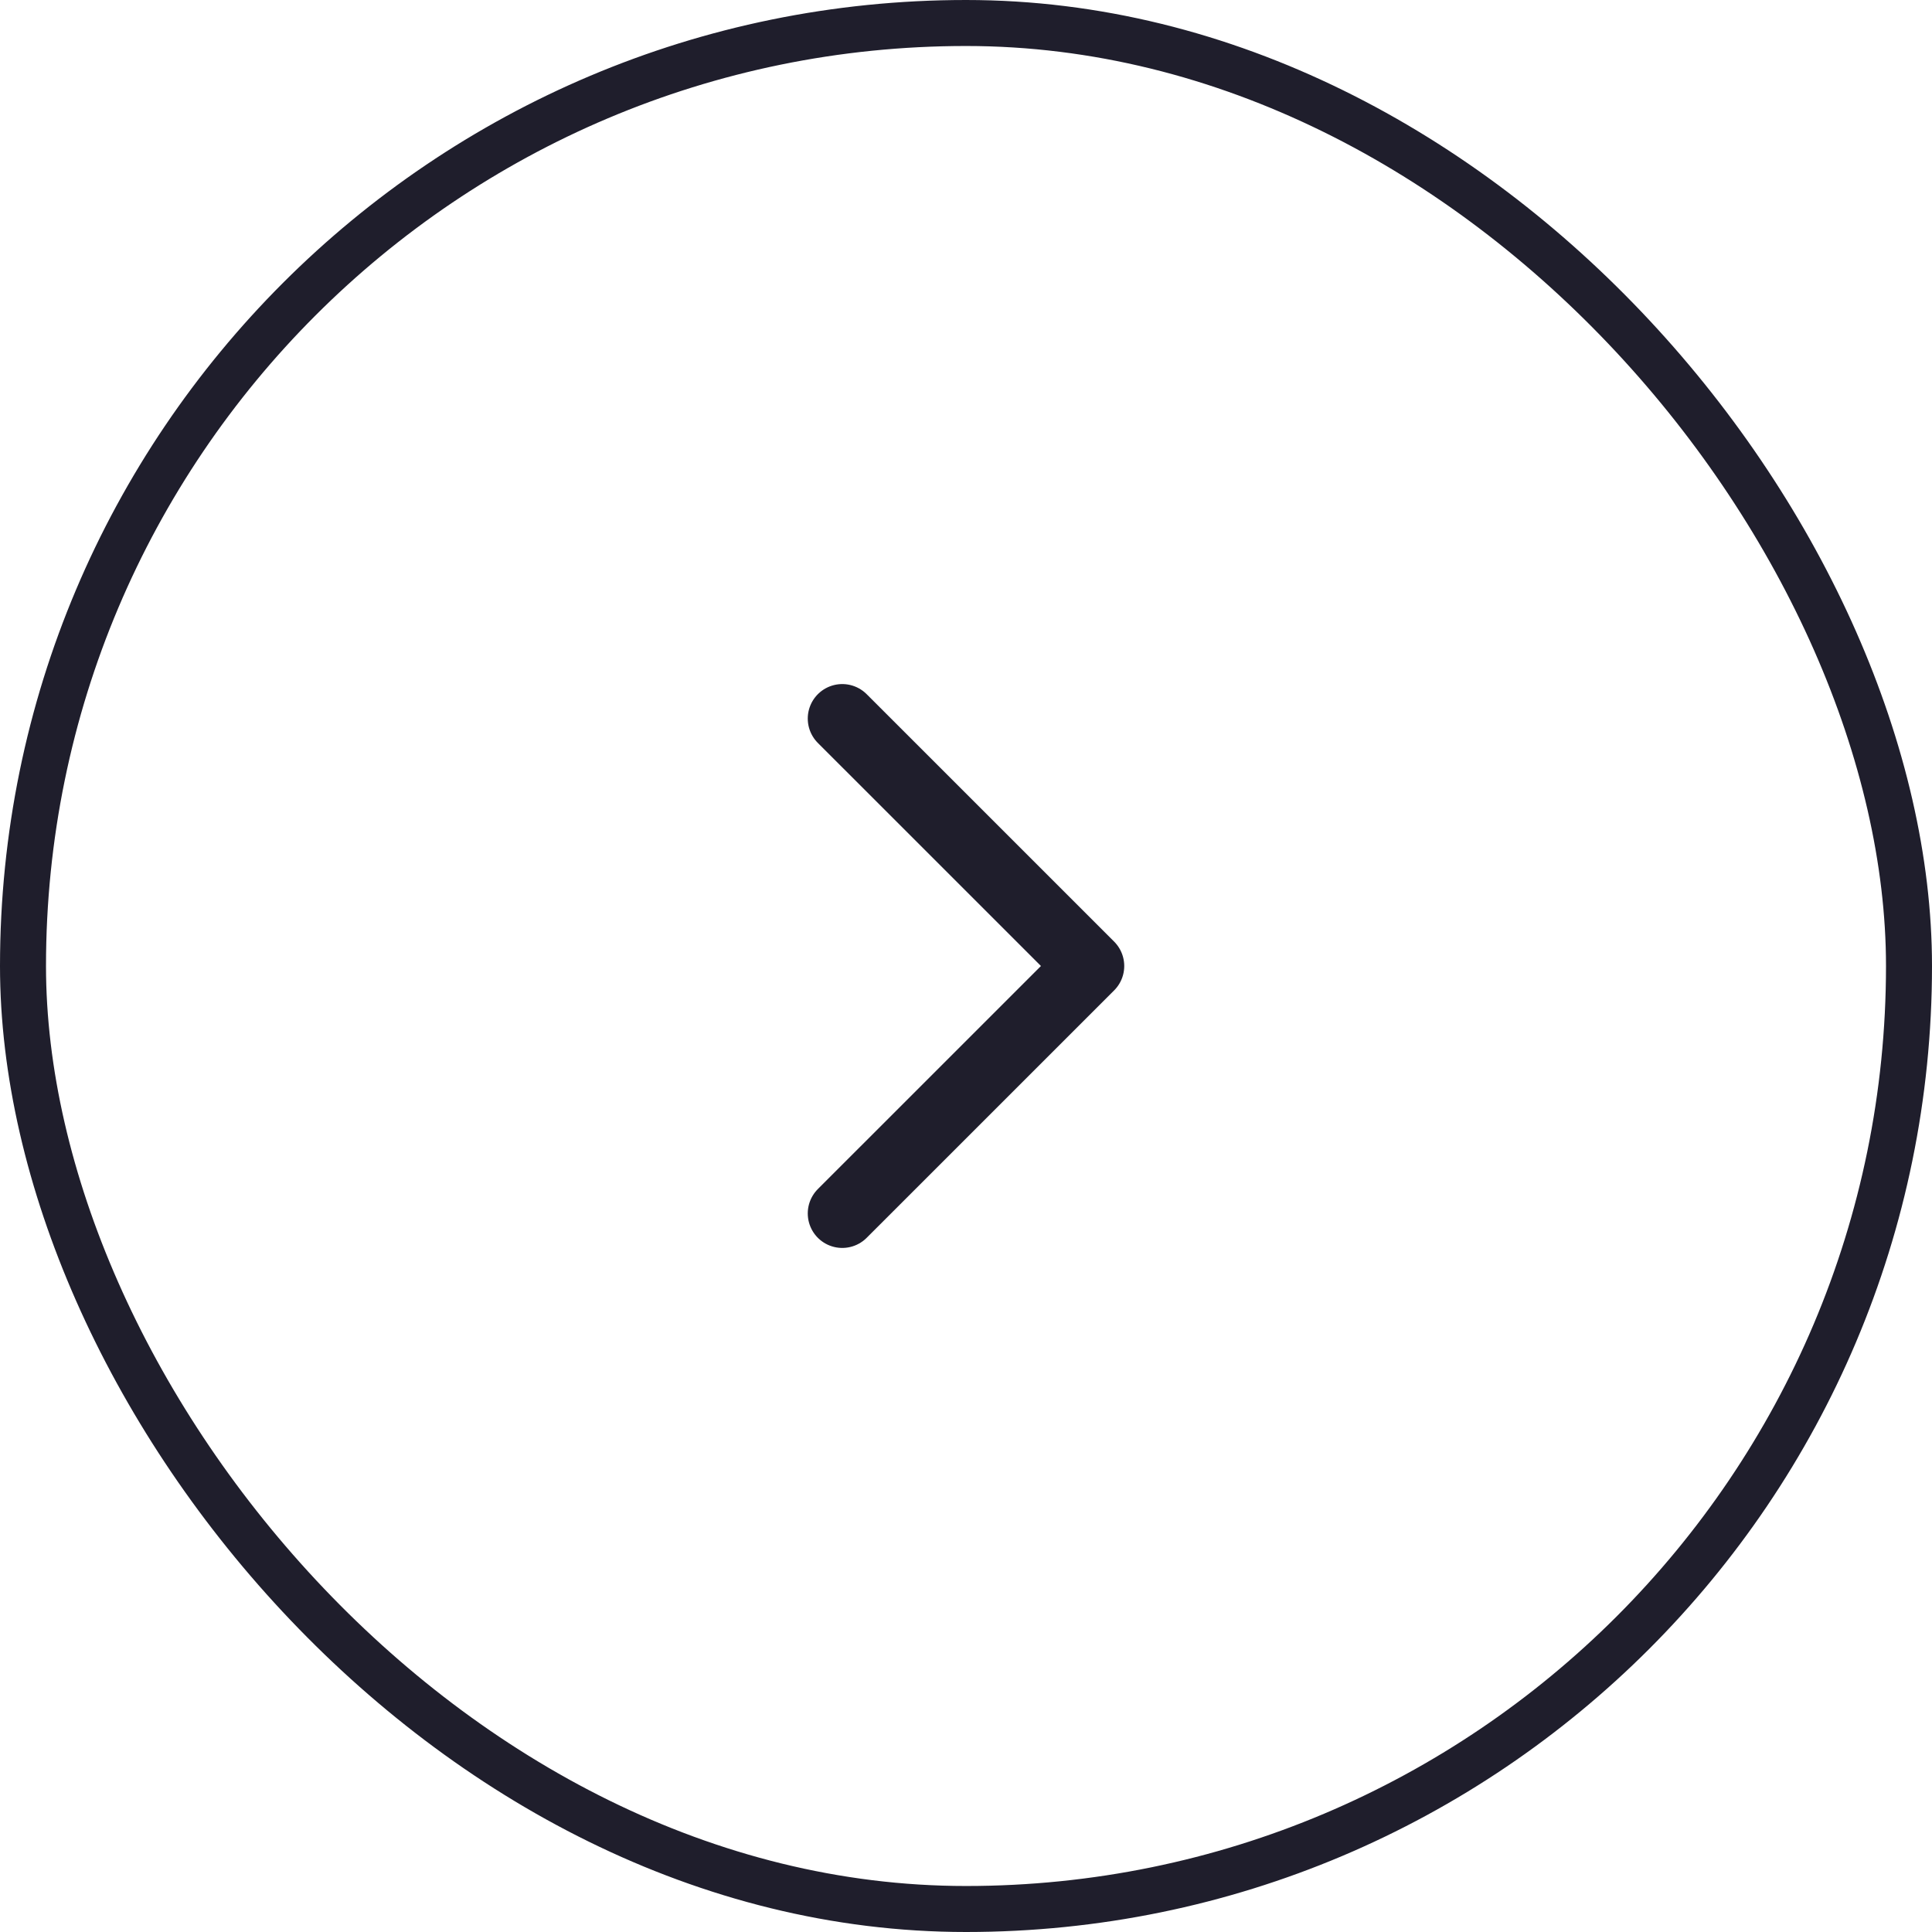
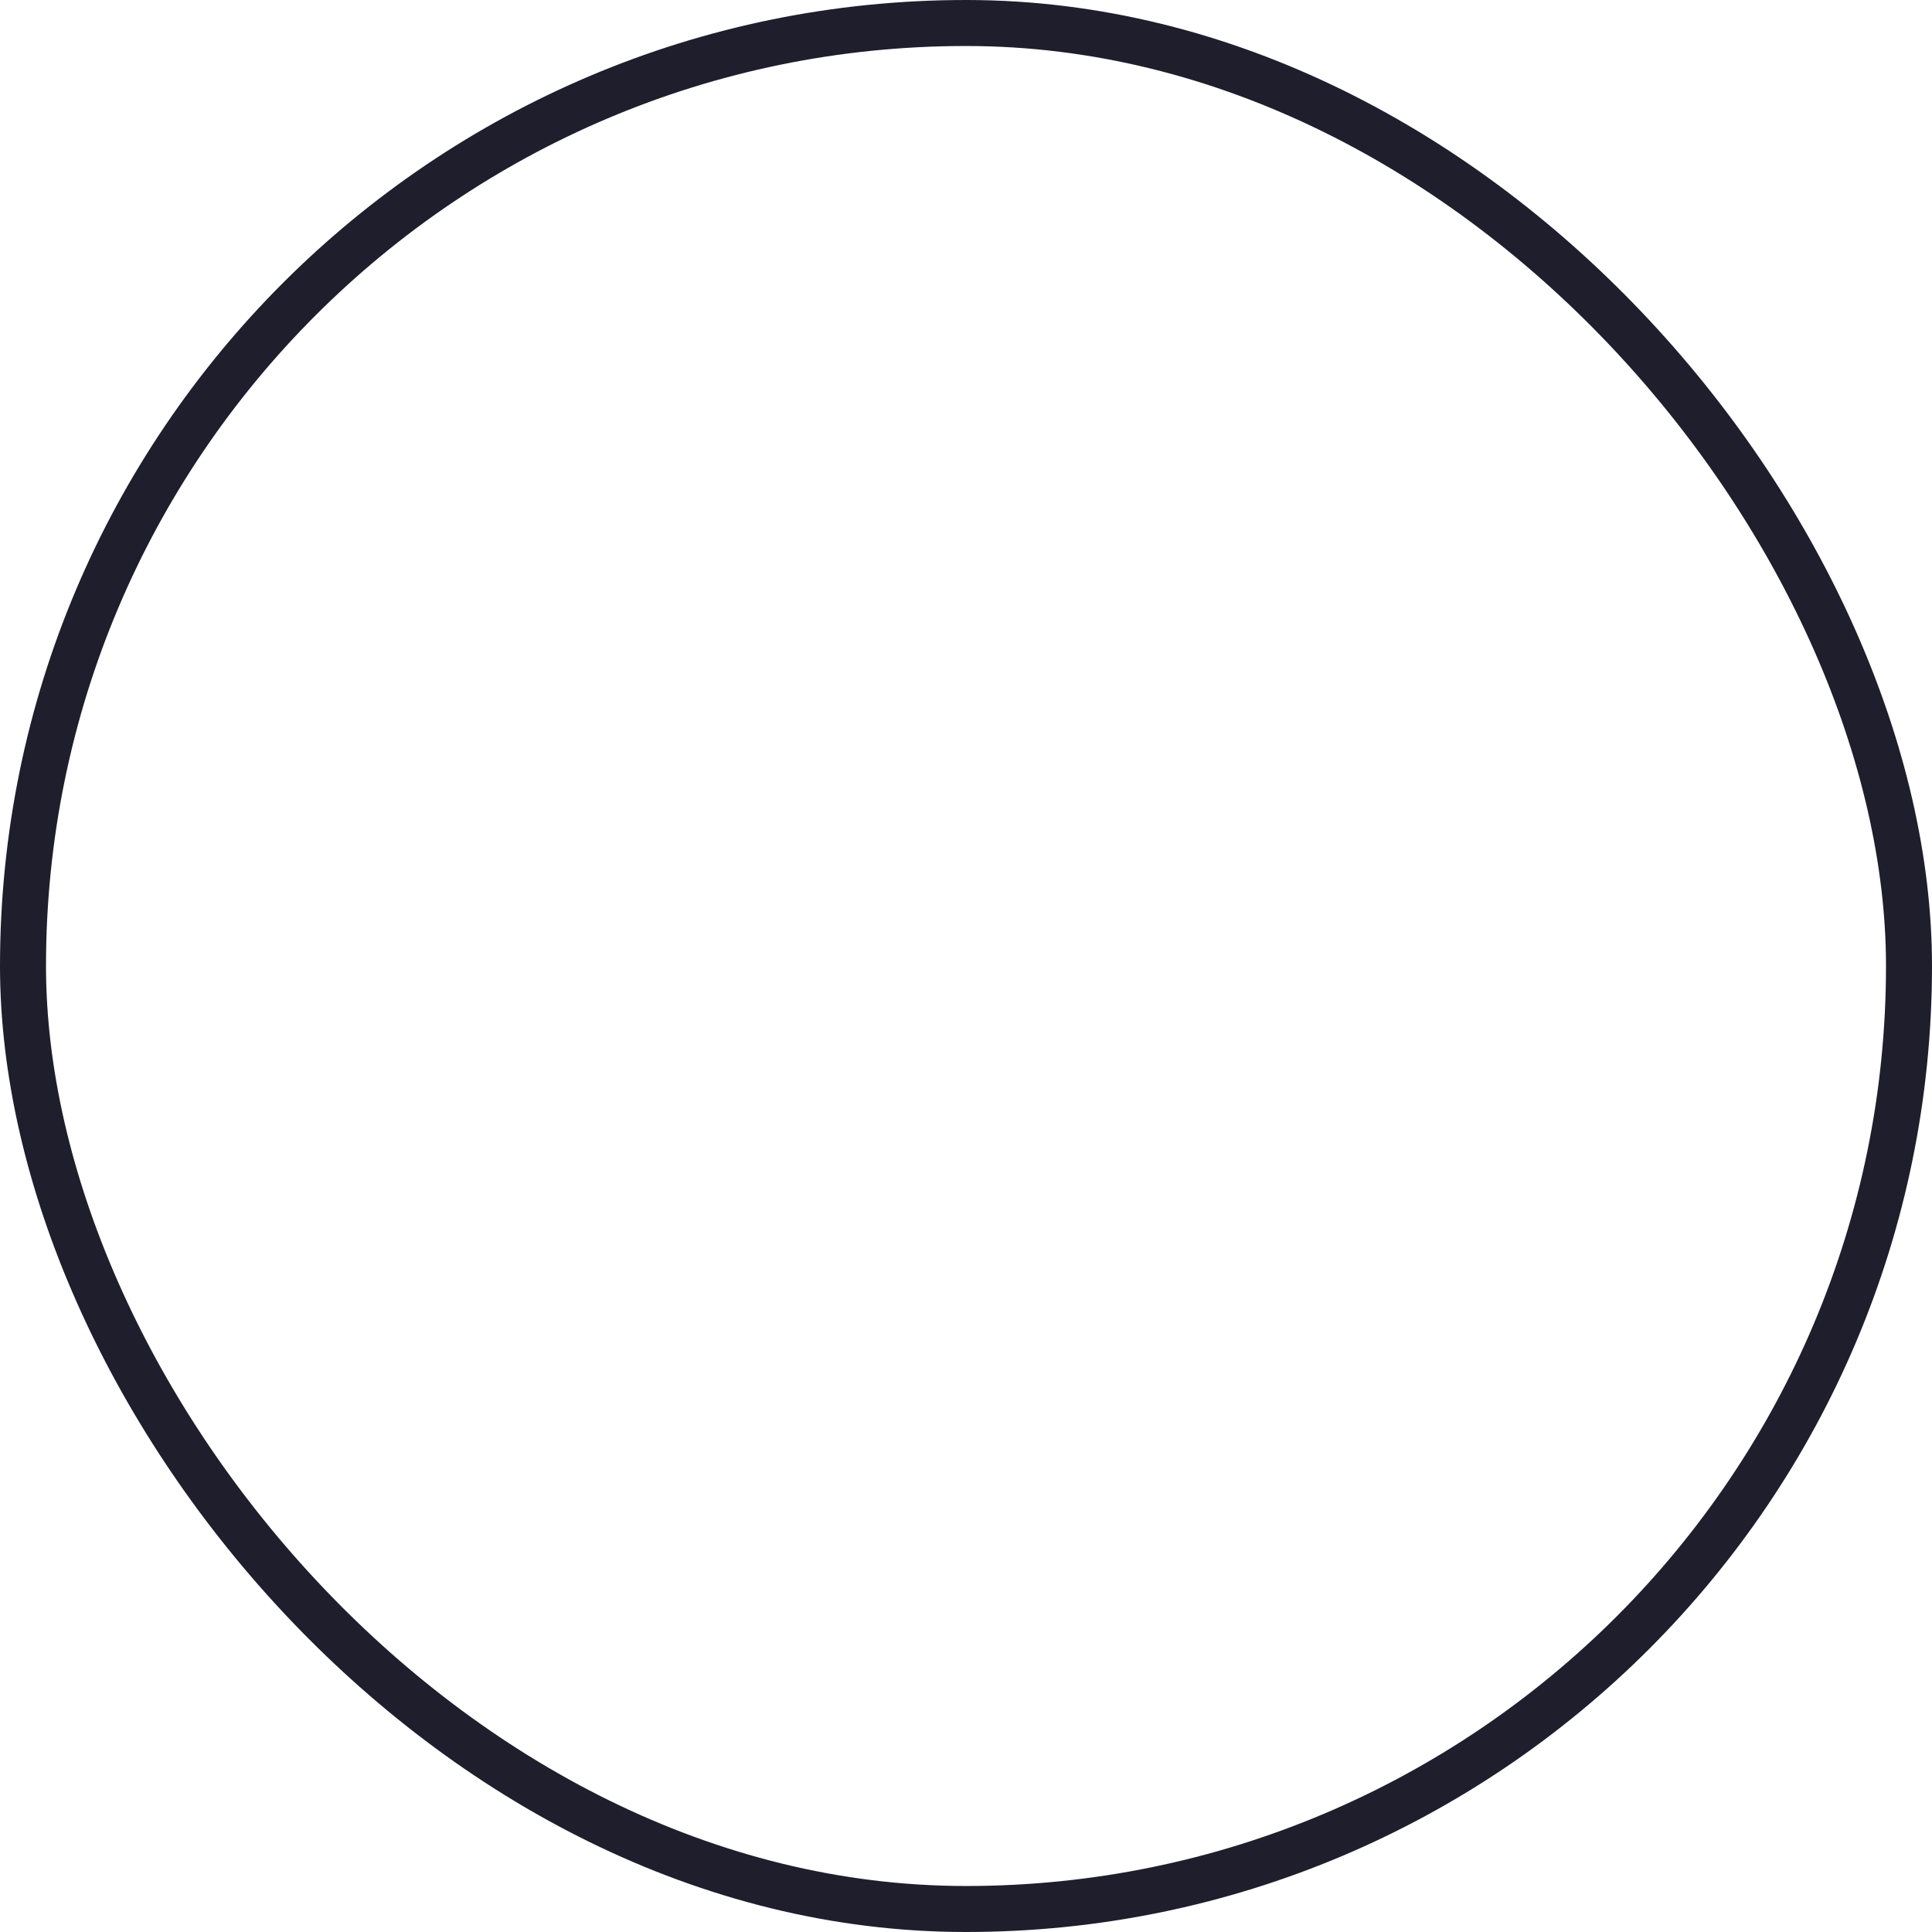
<svg xmlns="http://www.w3.org/2000/svg" width="42" height="42" viewBox="0 0 42 42" fill="none">
  <rect x="0.5" y="0.5" width="41" height="41" rx="20.5" stroke="#1F1E2C" />
-   <path d="M18.31 15.621L23.69 21L18.31 26.379" stroke="#1F1E2C" stroke-width="1.5" stroke-miterlimit="10" stroke-linecap="round" stroke-linejoin="round" />
</svg>